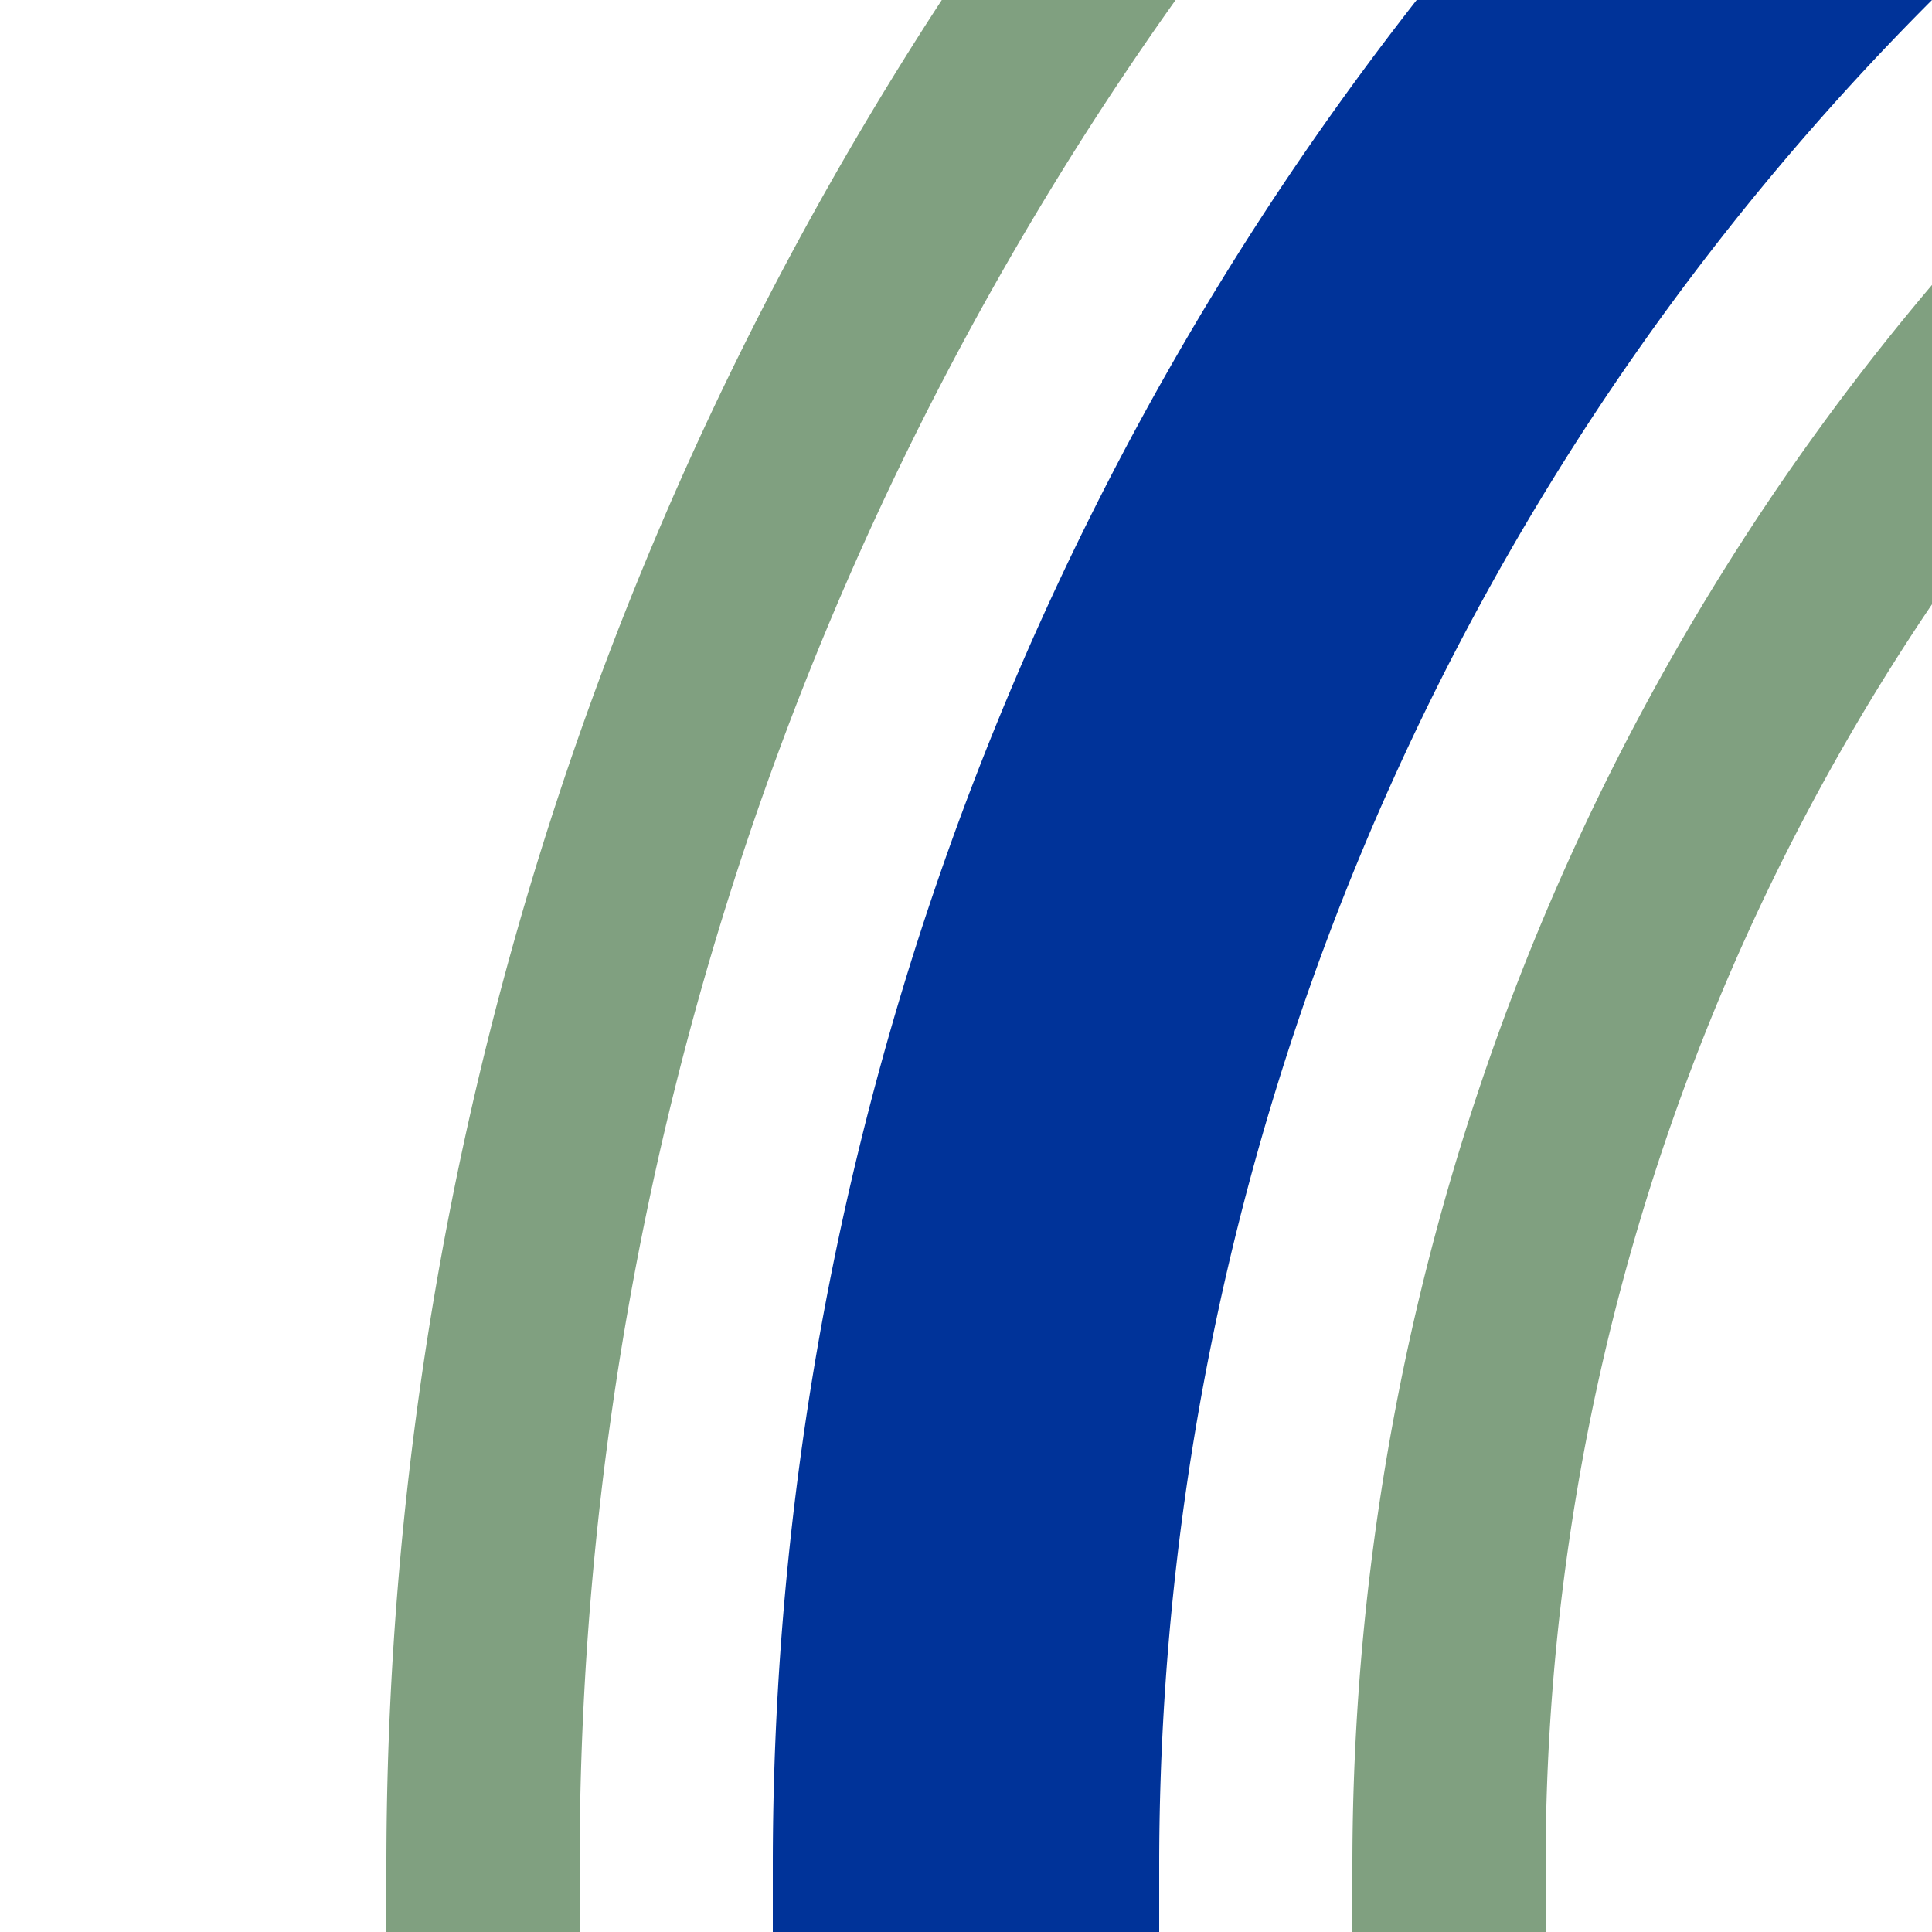
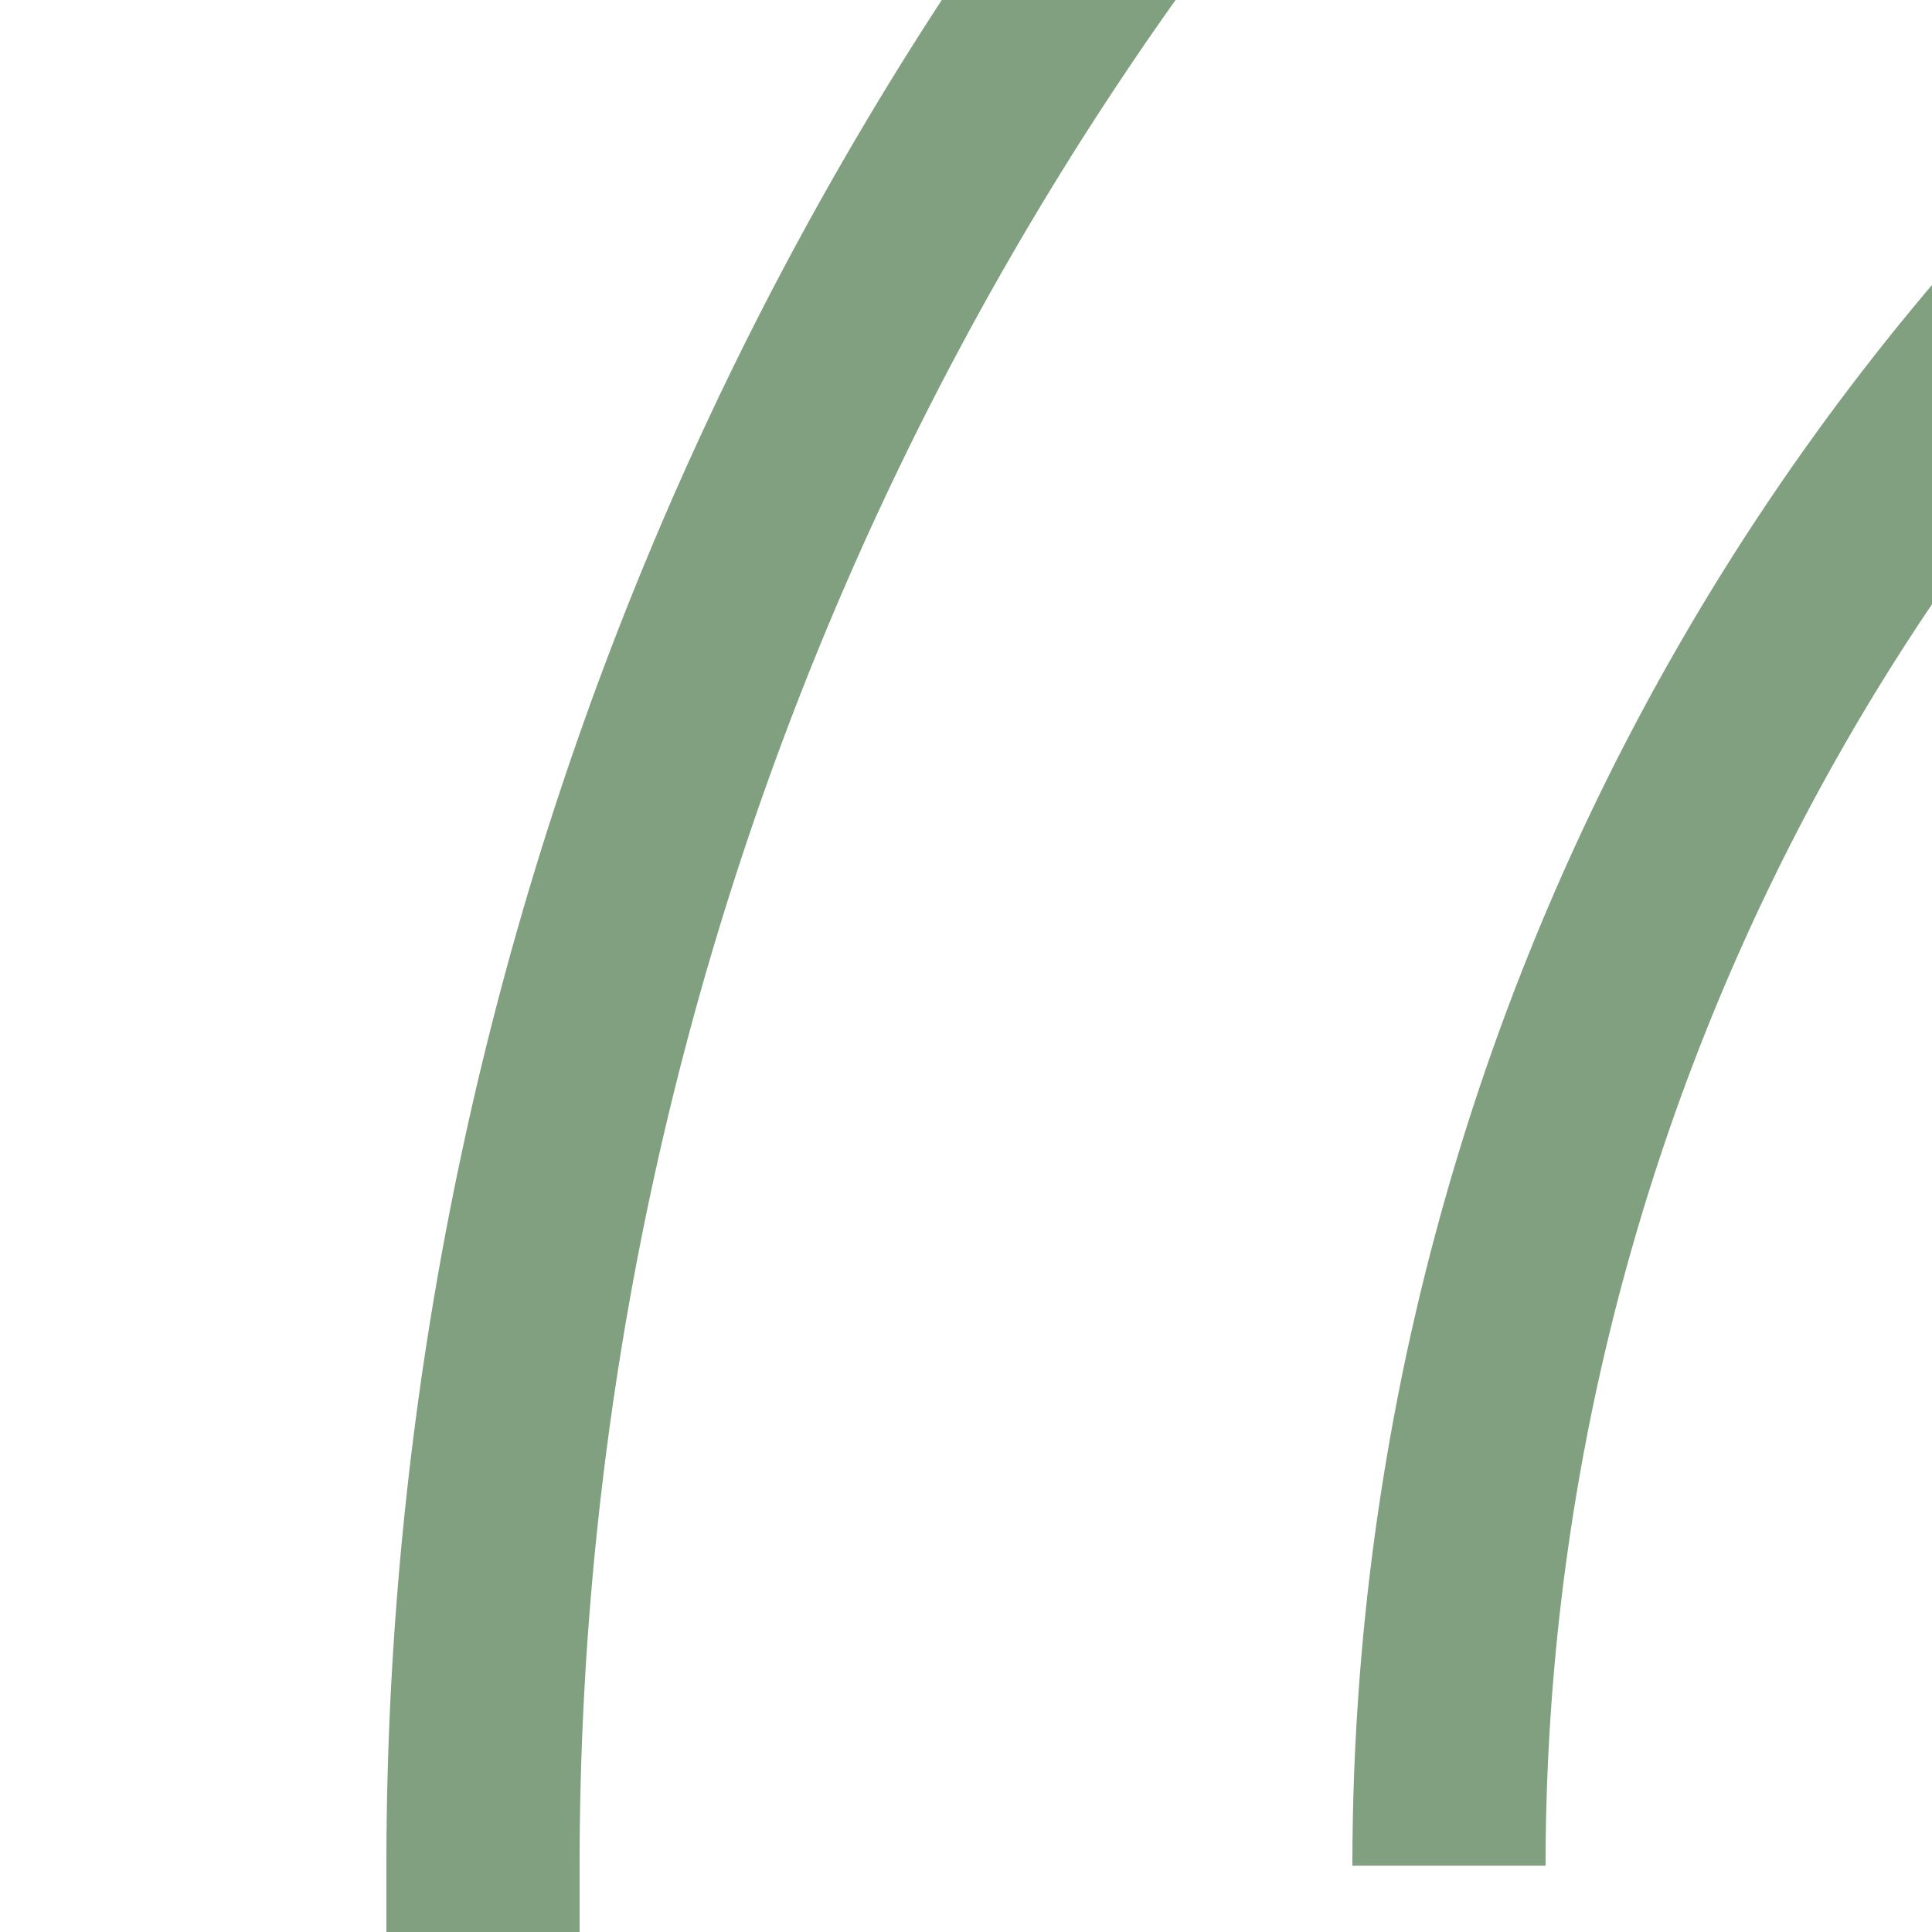
<svg xmlns="http://www.w3.org/2000/svg" width="500" height="500">
  <title>uhkSTR+1</title>
  <g fill="none">
-     <path stroke="#003399" d="M 982.84,-250 A 732.84,732.84 0 0 0 250,482.84 V 500" stroke-width="100" />
-     <path stroke="#80A080" d="M 125,500 V 482.84 A 857.84,857.84 0 0 1 982.84,-375 m 0,250 A 607.84,607.84 0 0 0 375,482.84 V 500" stroke-width="50" />
+     <path stroke="#80A080" d="M 125,500 V 482.84 A 857.84,857.84 0 0 1 982.84,-375 m 0,250 A 607.84,607.84 0 0 0 375,482.84 " stroke-width="50" />
  </g>
</svg>